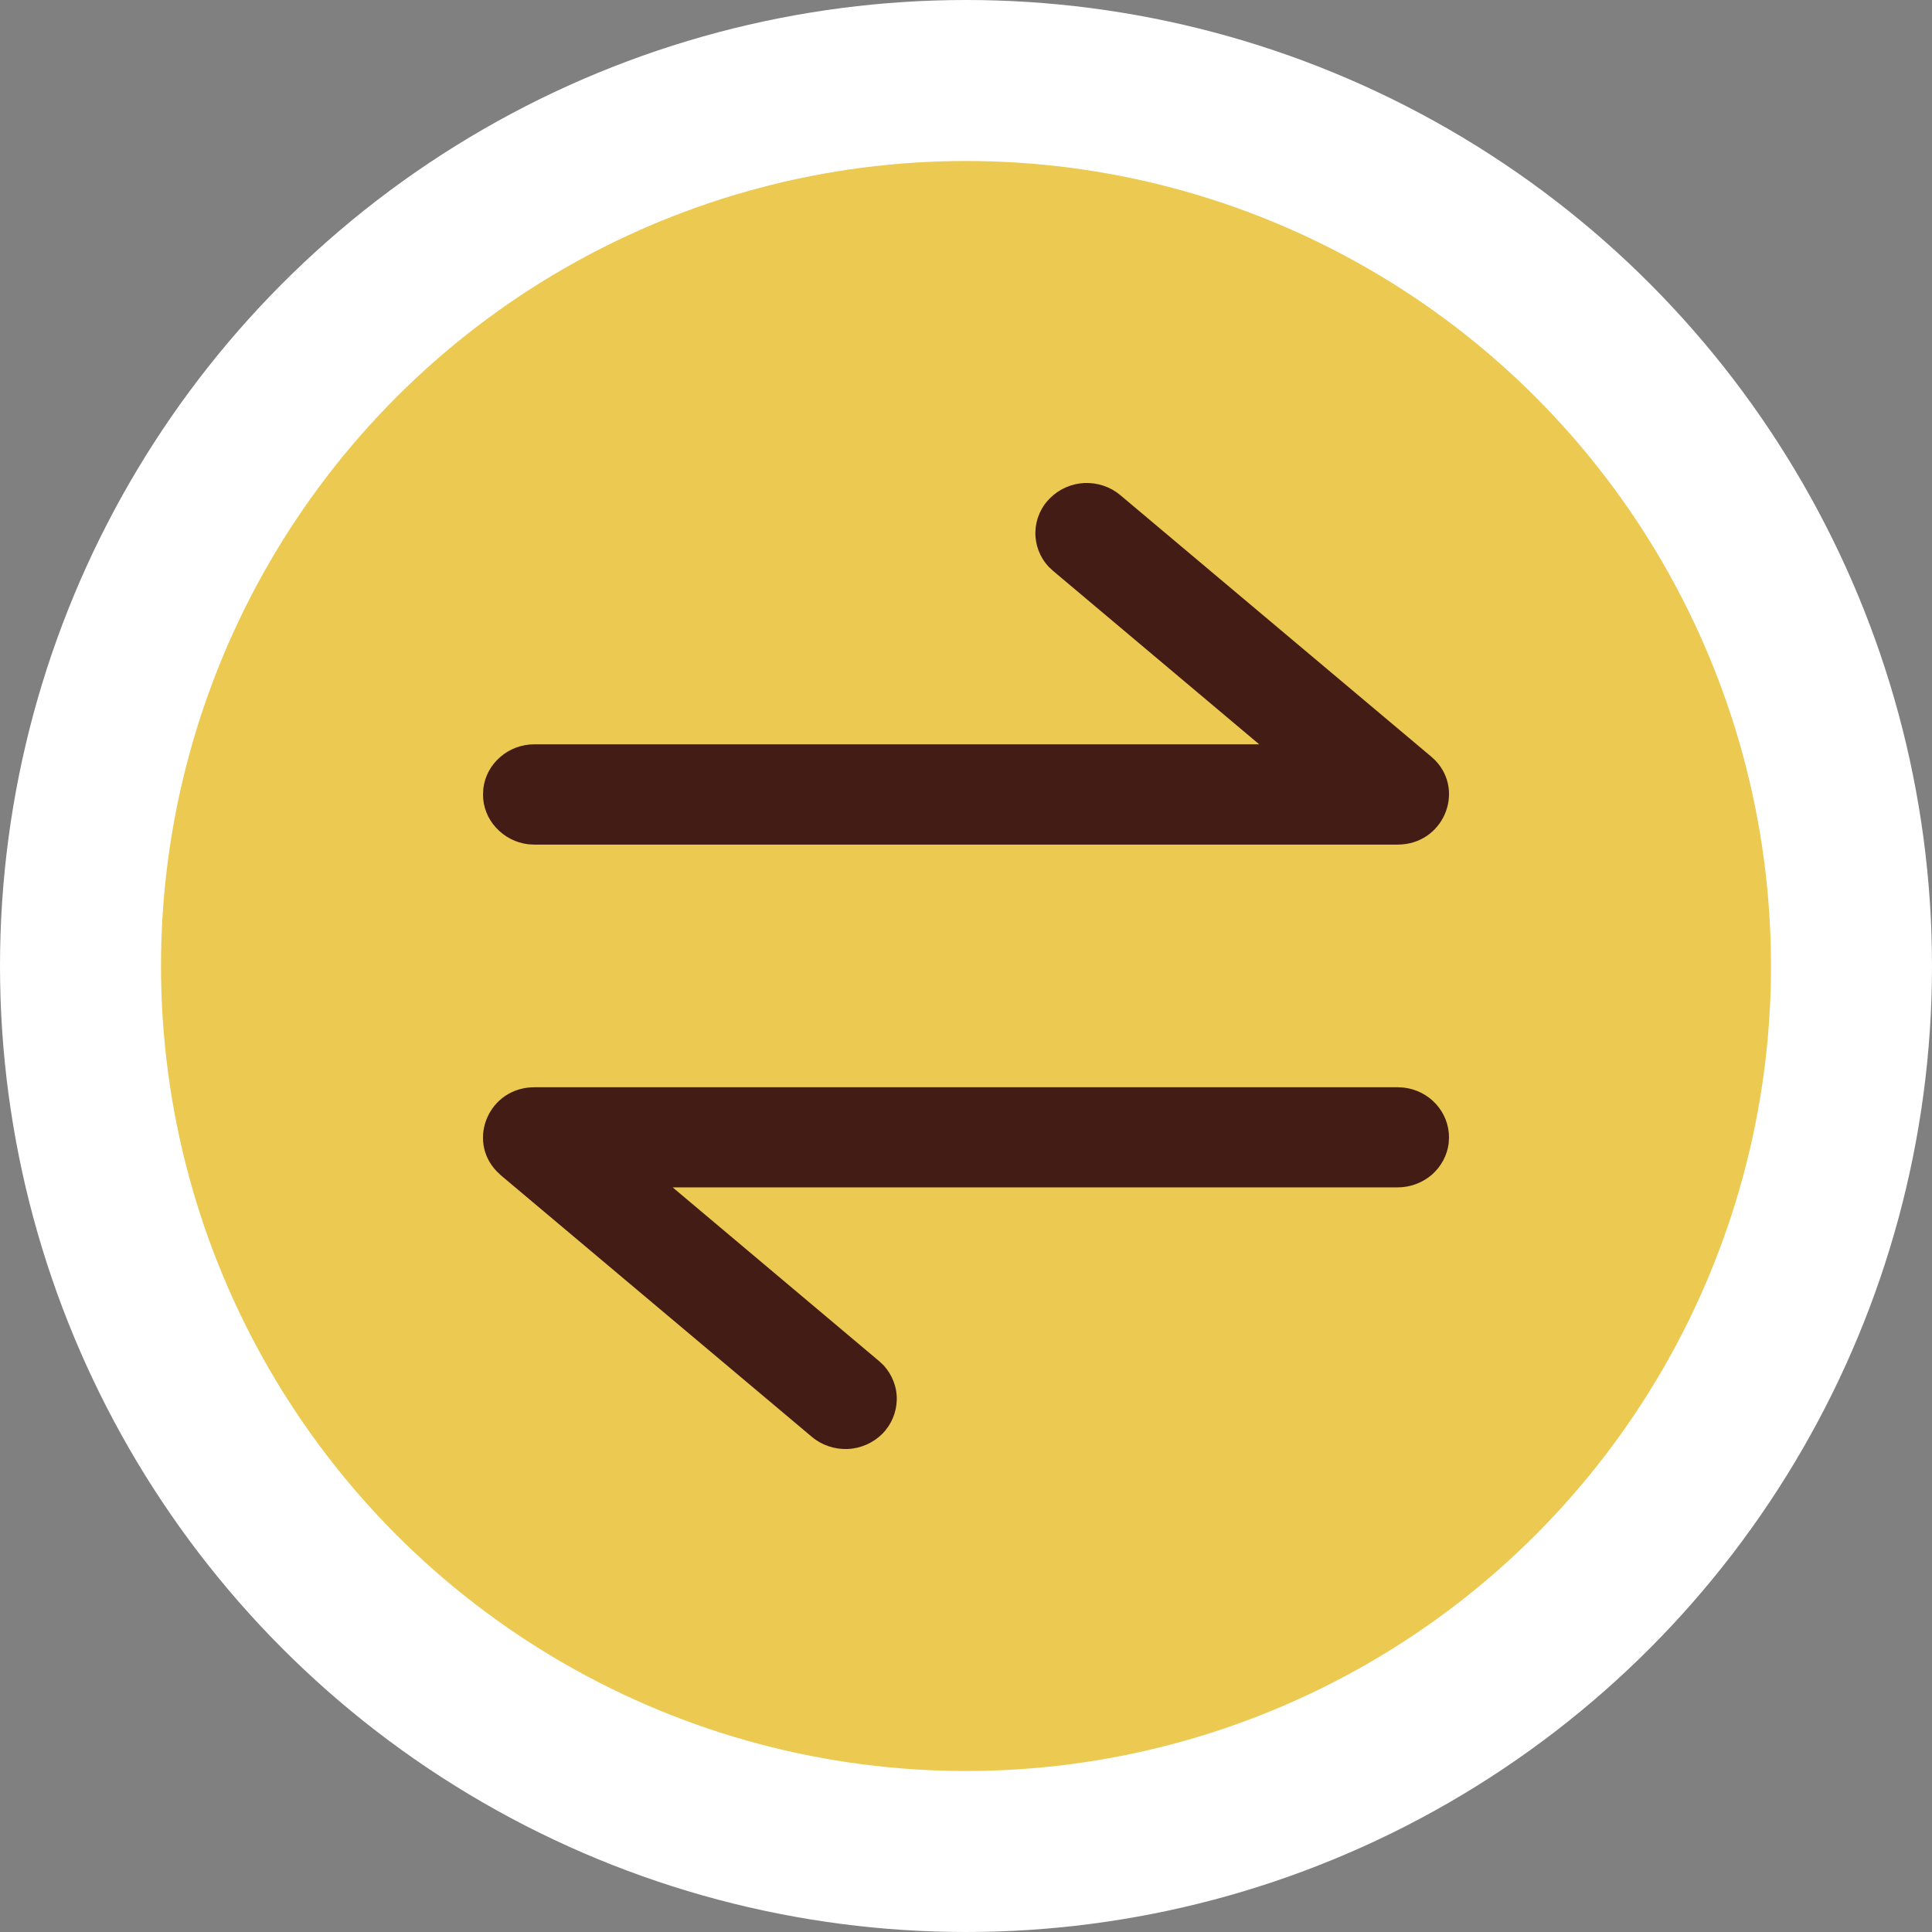
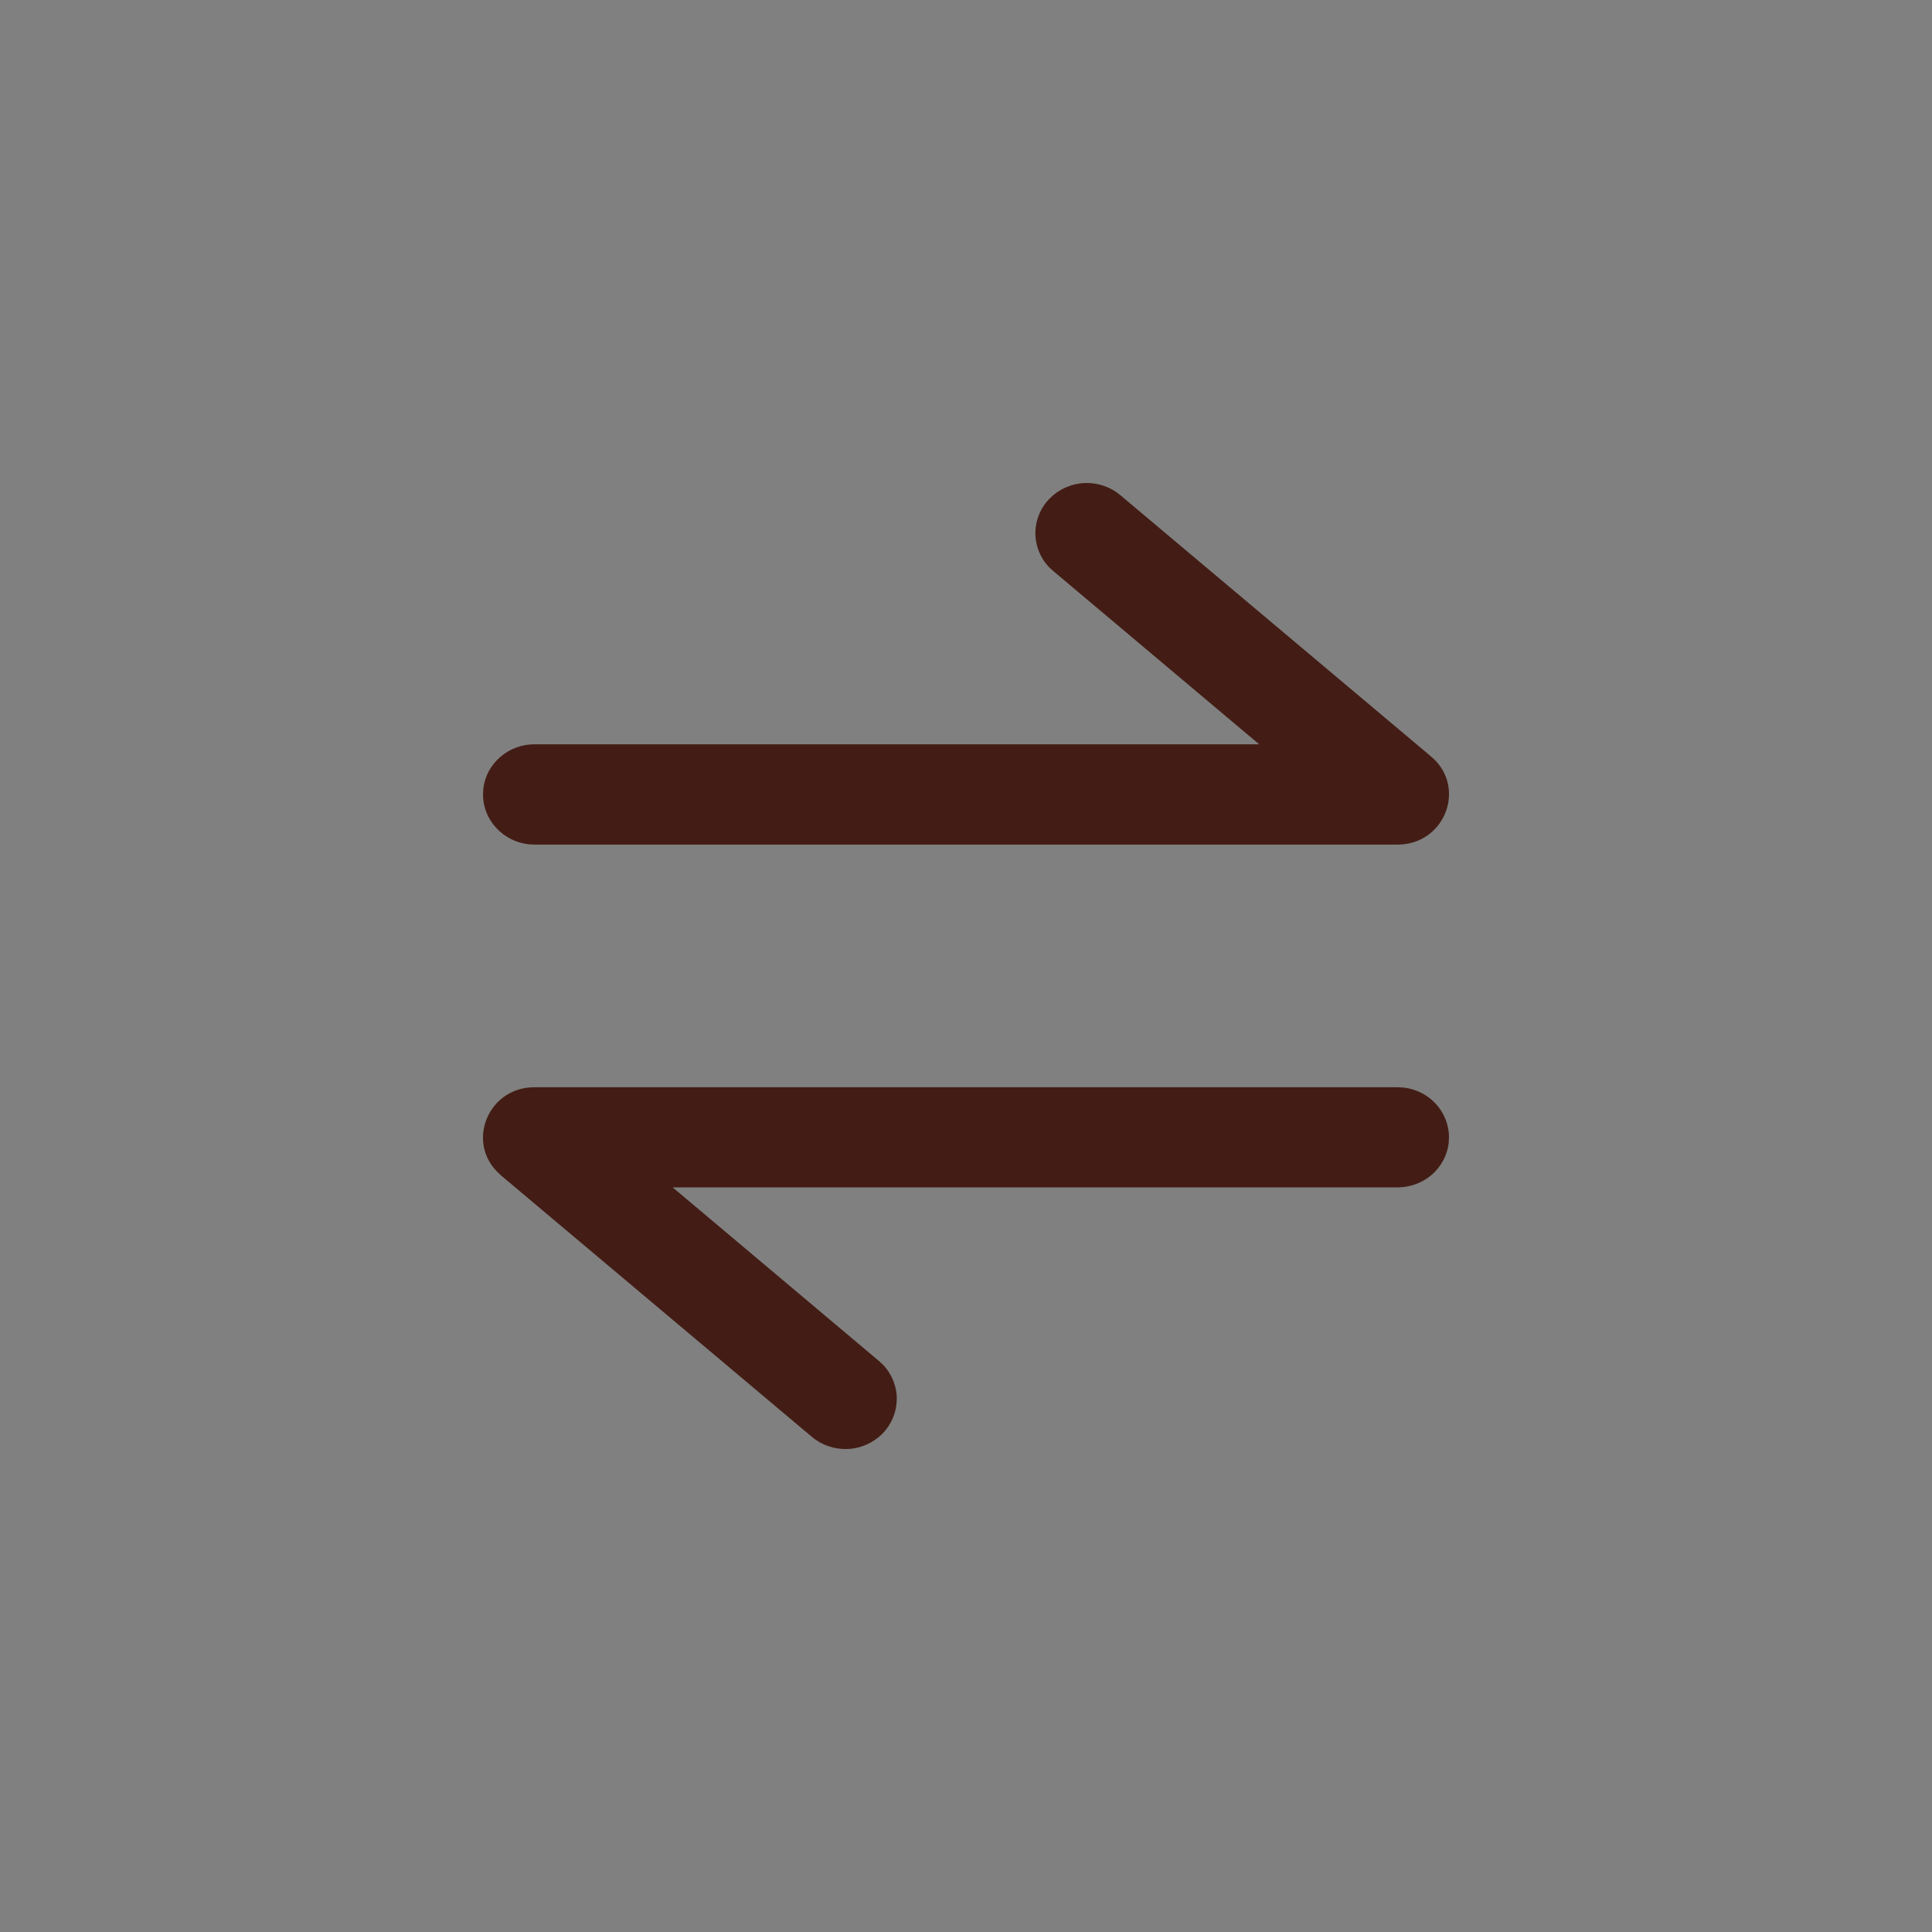
<svg xmlns="http://www.w3.org/2000/svg" width="12" height="12" viewBox="0 0 12 12" fill="none">
  <rect x="0" y="0" width="12" height="12" fill="#808080" stroke="none" />
-   <circle cx="6" cy="6" r="5.5" fill="#ECC951" stroke="white" />
  <path d="M8.915 4.723L8.889 4.699L6.958 3.075C6.896 3.023 6.817 2.997 6.736 3C6.655 3.004 6.579 3.037 6.522 3.094C6.465 3.15 6.433 3.225 6.431 3.304C6.429 3.383 6.458 3.46 6.512 3.519L6.541 3.546L7.821 4.623H3.319C3.241 4.623 3.165 4.651 3.107 4.702C3.048 4.753 3.011 4.822 3.002 4.898L3 4.935C3 5.011 3.029 5.085 3.081 5.141C3.133 5.198 3.204 5.235 3.282 5.244L3.319 5.246H8.68C8.964 5.246 9.101 4.917 8.915 4.723ZM9 7.064C9 6.988 8.971 6.914 8.919 6.857C8.867 6.8 8.796 6.764 8.718 6.755L8.681 6.753H3.32C3.036 6.753 2.899 7.082 3.085 7.275L3.111 7.3L5.042 8.924C5.103 8.976 5.183 9.003 5.264 9C5.345 8.997 5.422 8.963 5.479 8.907C5.536 8.85 5.568 8.774 5.57 8.695C5.572 8.616 5.542 8.539 5.488 8.48L5.459 8.453L4.178 7.375H8.681C8.759 7.375 8.834 7.347 8.893 7.297C8.951 7.246 8.989 7.176 8.998 7.101L9 7.064Z" fill="#431D15" />
</svg>